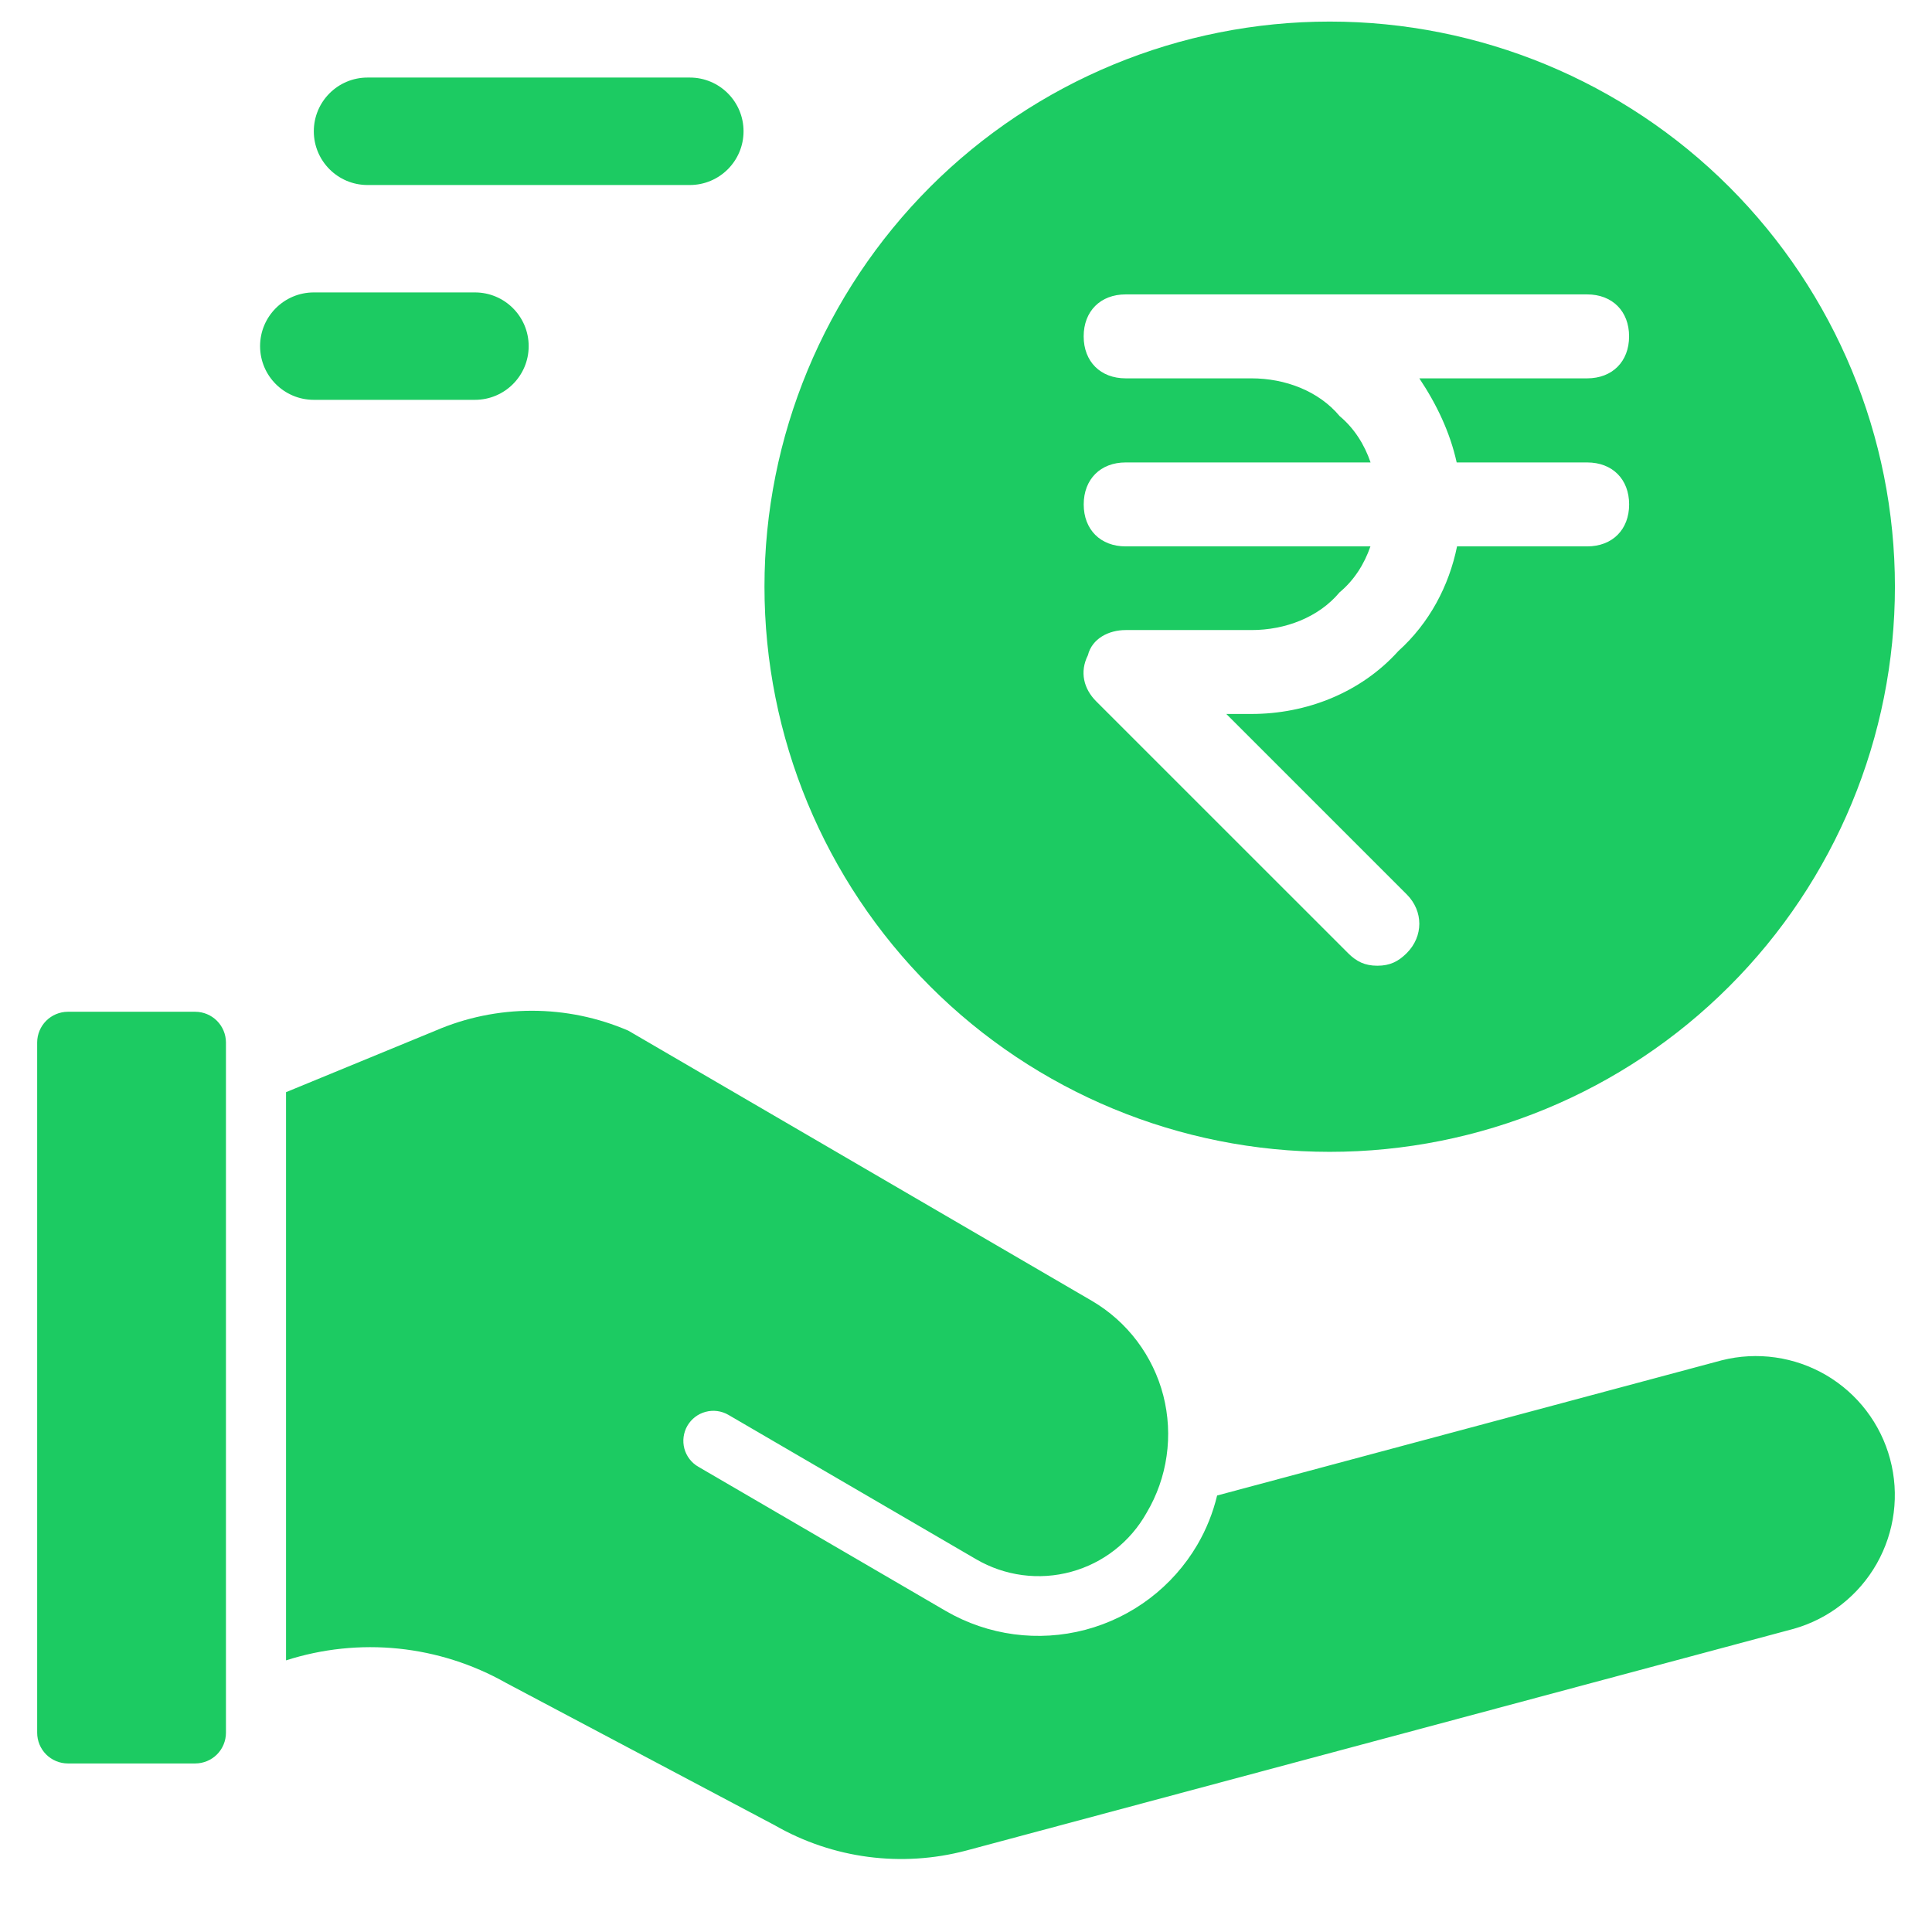
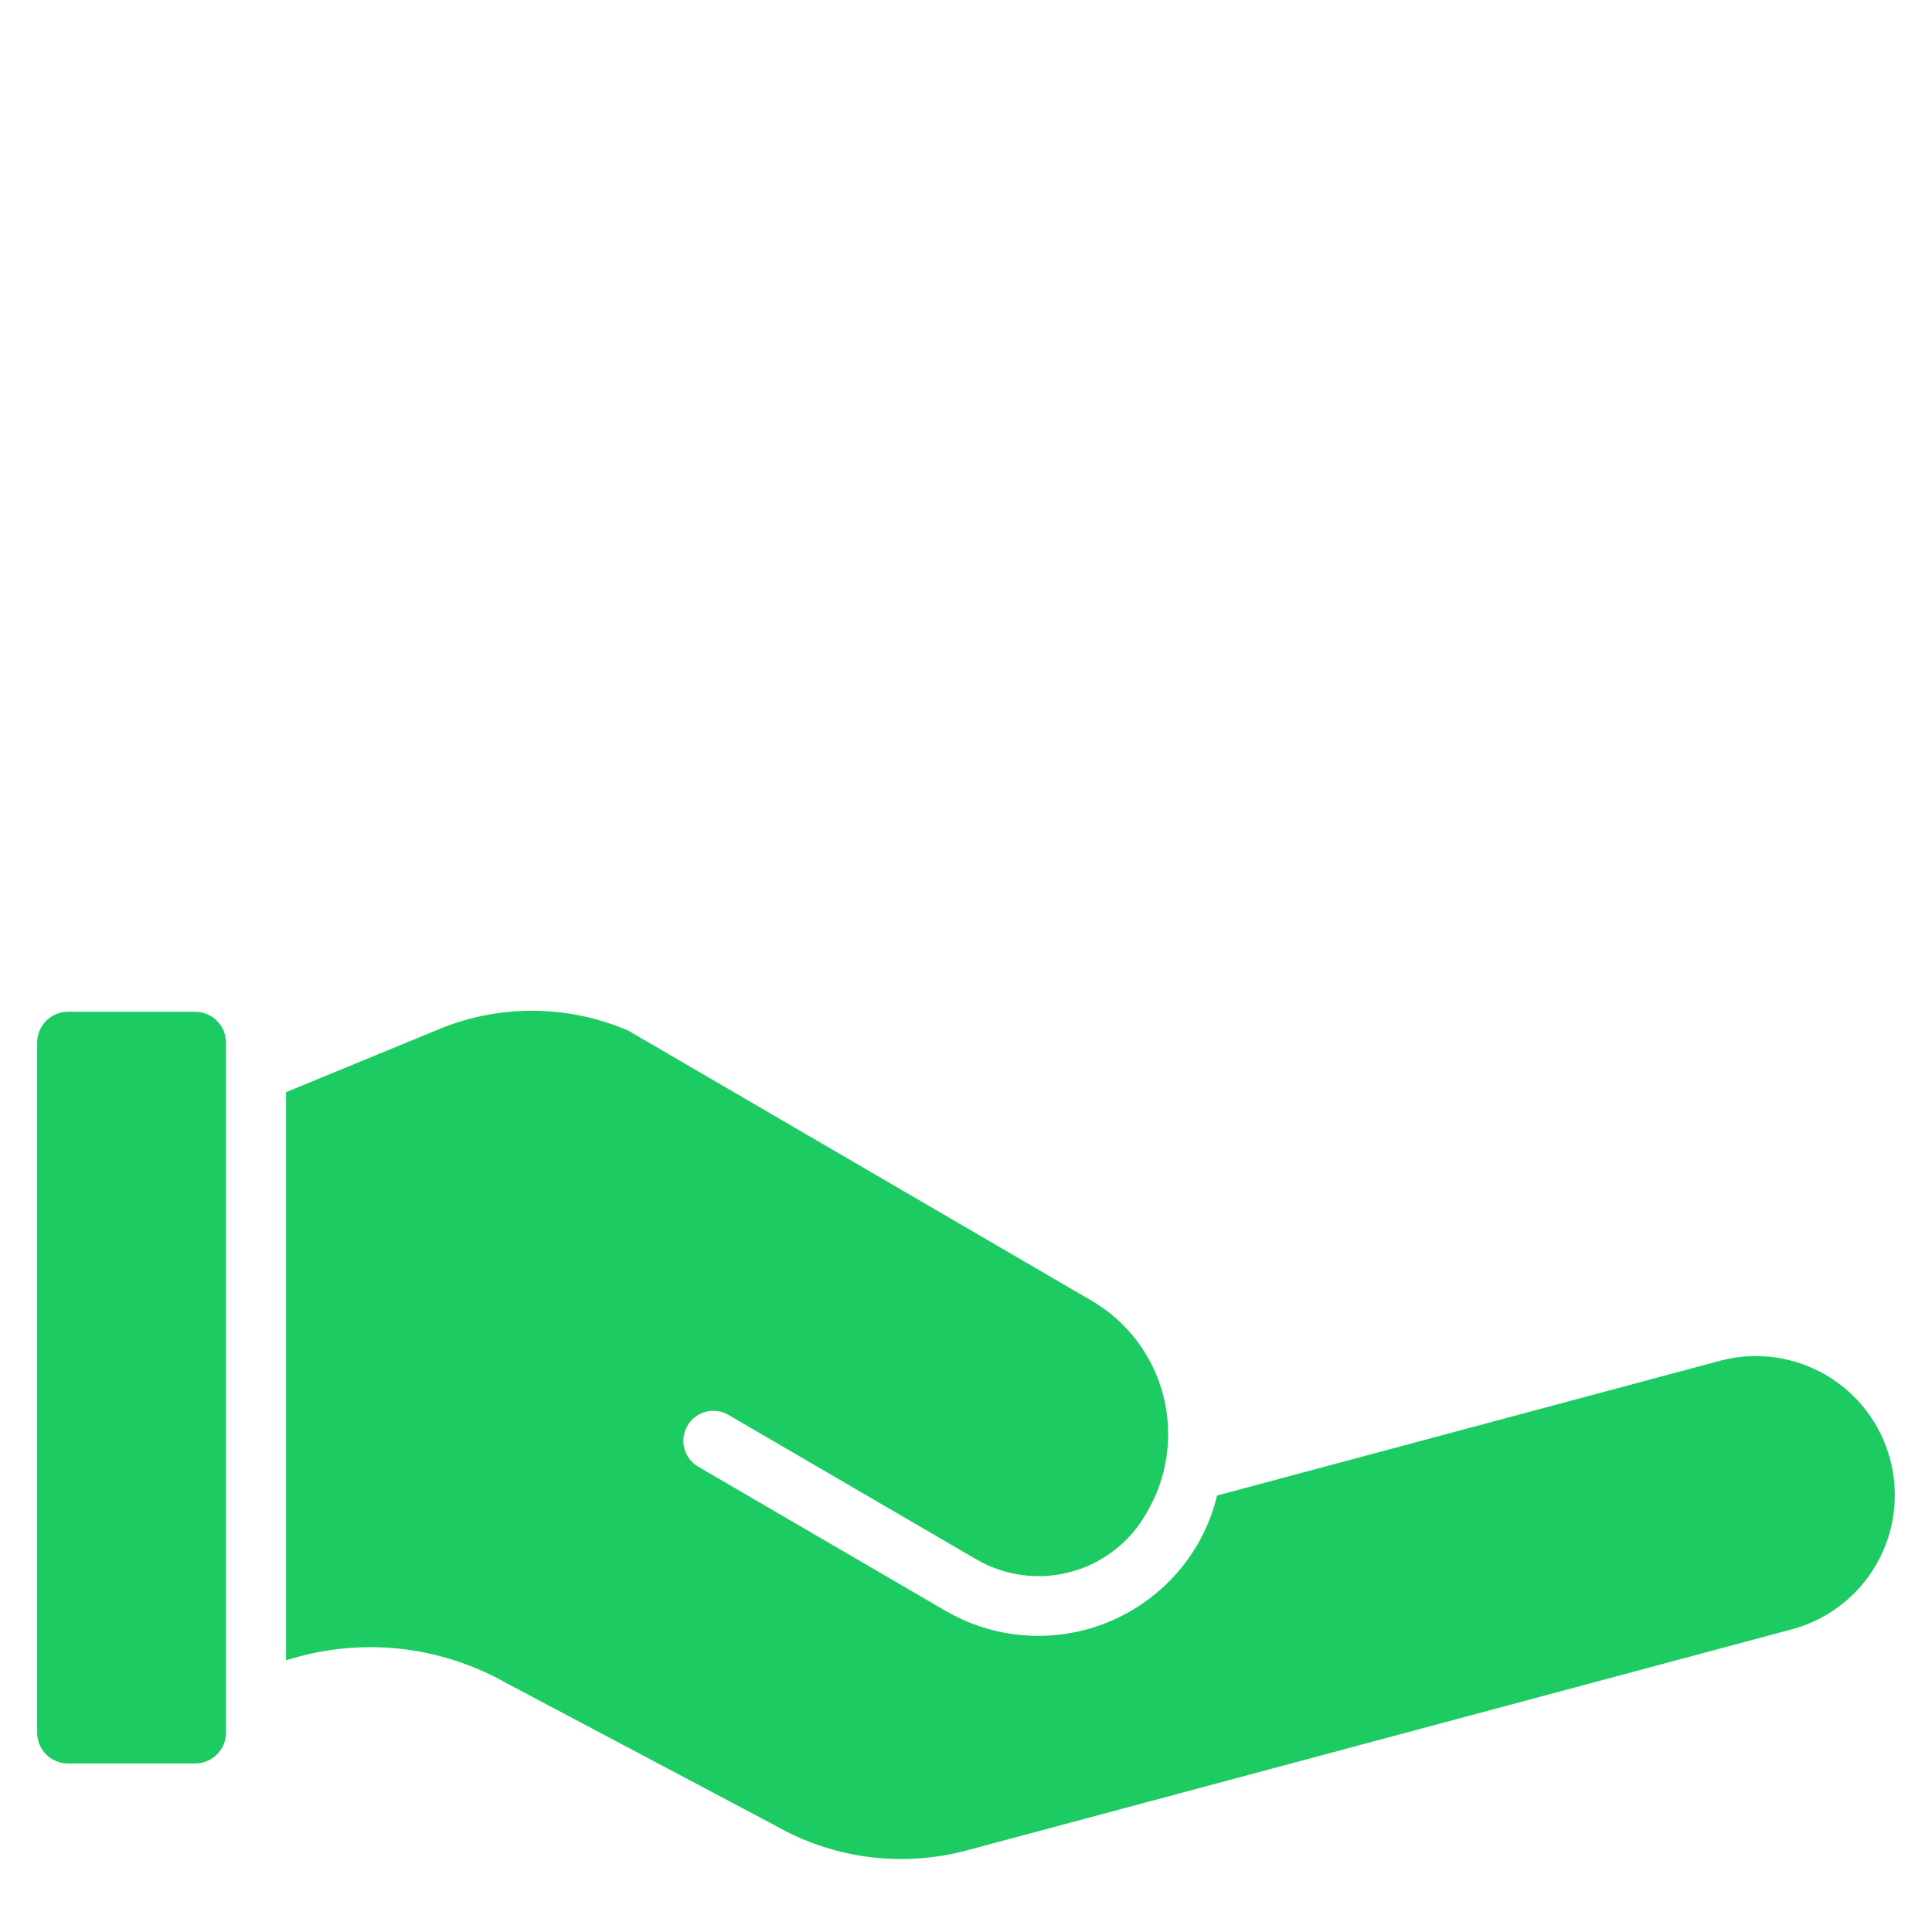
<svg xmlns="http://www.w3.org/2000/svg" width="42" height="42" viewBox="0 0 42 42" fill="none">
  <path fill-rule="evenodd" clip-rule="evenodd" d="M23.741 28.282L13.658 22.405C12.996 22.12 12.283 21.973 11.563 21.973C10.842 21.973 10.129 22.12 9.468 22.405L6.218 23.743V36.095C7.006 35.842 7.838 35.755 8.661 35.839C9.484 35.924 10.281 36.178 11.001 36.585L16.848 39.683C18.107 40.405 19.6 40.601 21.003 40.23L38.994 35.409C39.758 35.193 40.406 34.684 40.798 33.994C41.19 33.303 41.295 32.486 41.089 31.719C40.884 30.952 40.385 30.297 39.7 29.895C39.015 29.494 38.199 29.377 37.429 29.572L26.459 32.511C26.369 32.887 26.224 33.248 26.029 33.582C25.494 34.495 24.619 35.159 23.596 35.43C22.572 35.7 21.484 35.555 20.567 35.025L15.181 31.886C15.031 31.8 14.922 31.657 14.877 31.49C14.833 31.323 14.857 31.145 14.943 30.995C15.03 30.846 15.172 30.736 15.34 30.692C15.507 30.647 15.685 30.671 15.835 30.758L21.221 33.897C21.529 34.077 21.871 34.194 22.225 34.241C22.579 34.288 22.939 34.264 23.284 34.17C23.629 34.076 23.952 33.915 24.233 33.695C24.515 33.475 24.75 33.201 24.925 32.889C25.151 32.509 25.299 32.089 25.361 31.651C25.424 31.213 25.399 30.768 25.29 30.34C25.18 29.912 24.986 29.51 24.721 29.157C24.455 28.803 24.122 28.506 23.741 28.282ZM4.912 22.661V37.667C4.912 37.844 4.842 38.014 4.718 38.139C4.593 38.264 4.424 38.335 4.247 38.336H1.473C1.296 38.335 1.127 38.264 1.002 38.139C0.878 38.014 0.808 37.844 0.808 37.667V22.661C0.809 22.485 0.879 22.316 1.004 22.191C1.128 22.067 1.297 21.996 1.473 21.995H4.247C4.423 21.996 4.592 22.067 4.716 22.191C4.841 22.316 4.911 22.485 4.912 22.661Z" fill="#1CCB62" />
-   <path fill-rule="evenodd" clip-rule="evenodd" d="M20.219 4.065C22.522 1.762 25.649 0.469 28.907 0.469C32.165 0.469 35.291 1.762 37.594 4.065C39.898 6.372 41.194 9.495 41.194 12.753C41.194 16.014 39.898 19.138 37.594 21.441C35.291 23.747 32.165 25.04 28.907 25.04C25.649 25.04 22.522 23.747 20.219 21.441C17.916 19.138 16.619 16.014 16.619 12.753C16.619 9.495 17.916 6.372 20.219 4.065ZM6.822 8.692H10.325C10.97 8.692 11.493 8.17 11.493 7.525C11.493 6.88 10.97 6.357 10.325 6.357H6.822C6.177 6.357 5.654 6.88 5.654 7.525C5.654 8.17 6.177 8.692 6.822 8.692ZM7.99 4.022H14.996C15.641 4.022 16.164 3.499 16.164 2.854C16.164 2.209 15.641 1.686 14.996 1.686H7.99C7.345 1.686 6.822 2.209 6.822 2.854C6.822 3.499 7.345 4.022 7.99 4.022ZM29.305 20.72C29.487 20.902 29.669 20.994 29.943 20.994C30.216 20.994 30.399 20.902 30.581 20.72C30.946 20.355 30.946 19.808 30.581 19.443L26.659 15.521H27.207C28.392 15.521 29.578 15.065 30.399 14.153C31.074 13.545 31.5 12.737 31.675 11.878H34.504C35.052 11.878 35.416 11.513 35.416 10.966C35.416 10.418 35.052 10.053 34.504 10.053H31.667C31.523 9.4 31.233 8.791 30.855 8.225H34.503C35.05 8.225 35.415 7.86 35.415 7.312C35.415 6.765 35.05 6.4 34.503 6.4H24.471C23.923 6.4 23.558 6.765 23.558 7.312C23.558 7.86 23.923 8.225 24.471 8.225H27.207C27.936 8.225 28.666 8.498 29.122 9.045C29.437 9.308 29.662 9.662 29.795 10.053H24.471C23.924 10.053 23.559 10.418 23.559 10.966C23.559 11.513 23.924 11.878 24.471 11.878H29.792C29.658 12.266 29.435 12.616 29.122 12.876C28.666 13.423 27.936 13.697 27.207 13.697H24.471C24.106 13.697 23.741 13.879 23.65 14.244C23.467 14.609 23.558 14.974 23.832 15.248L29.305 20.72Z" fill="#1CCB62" />
</svg>